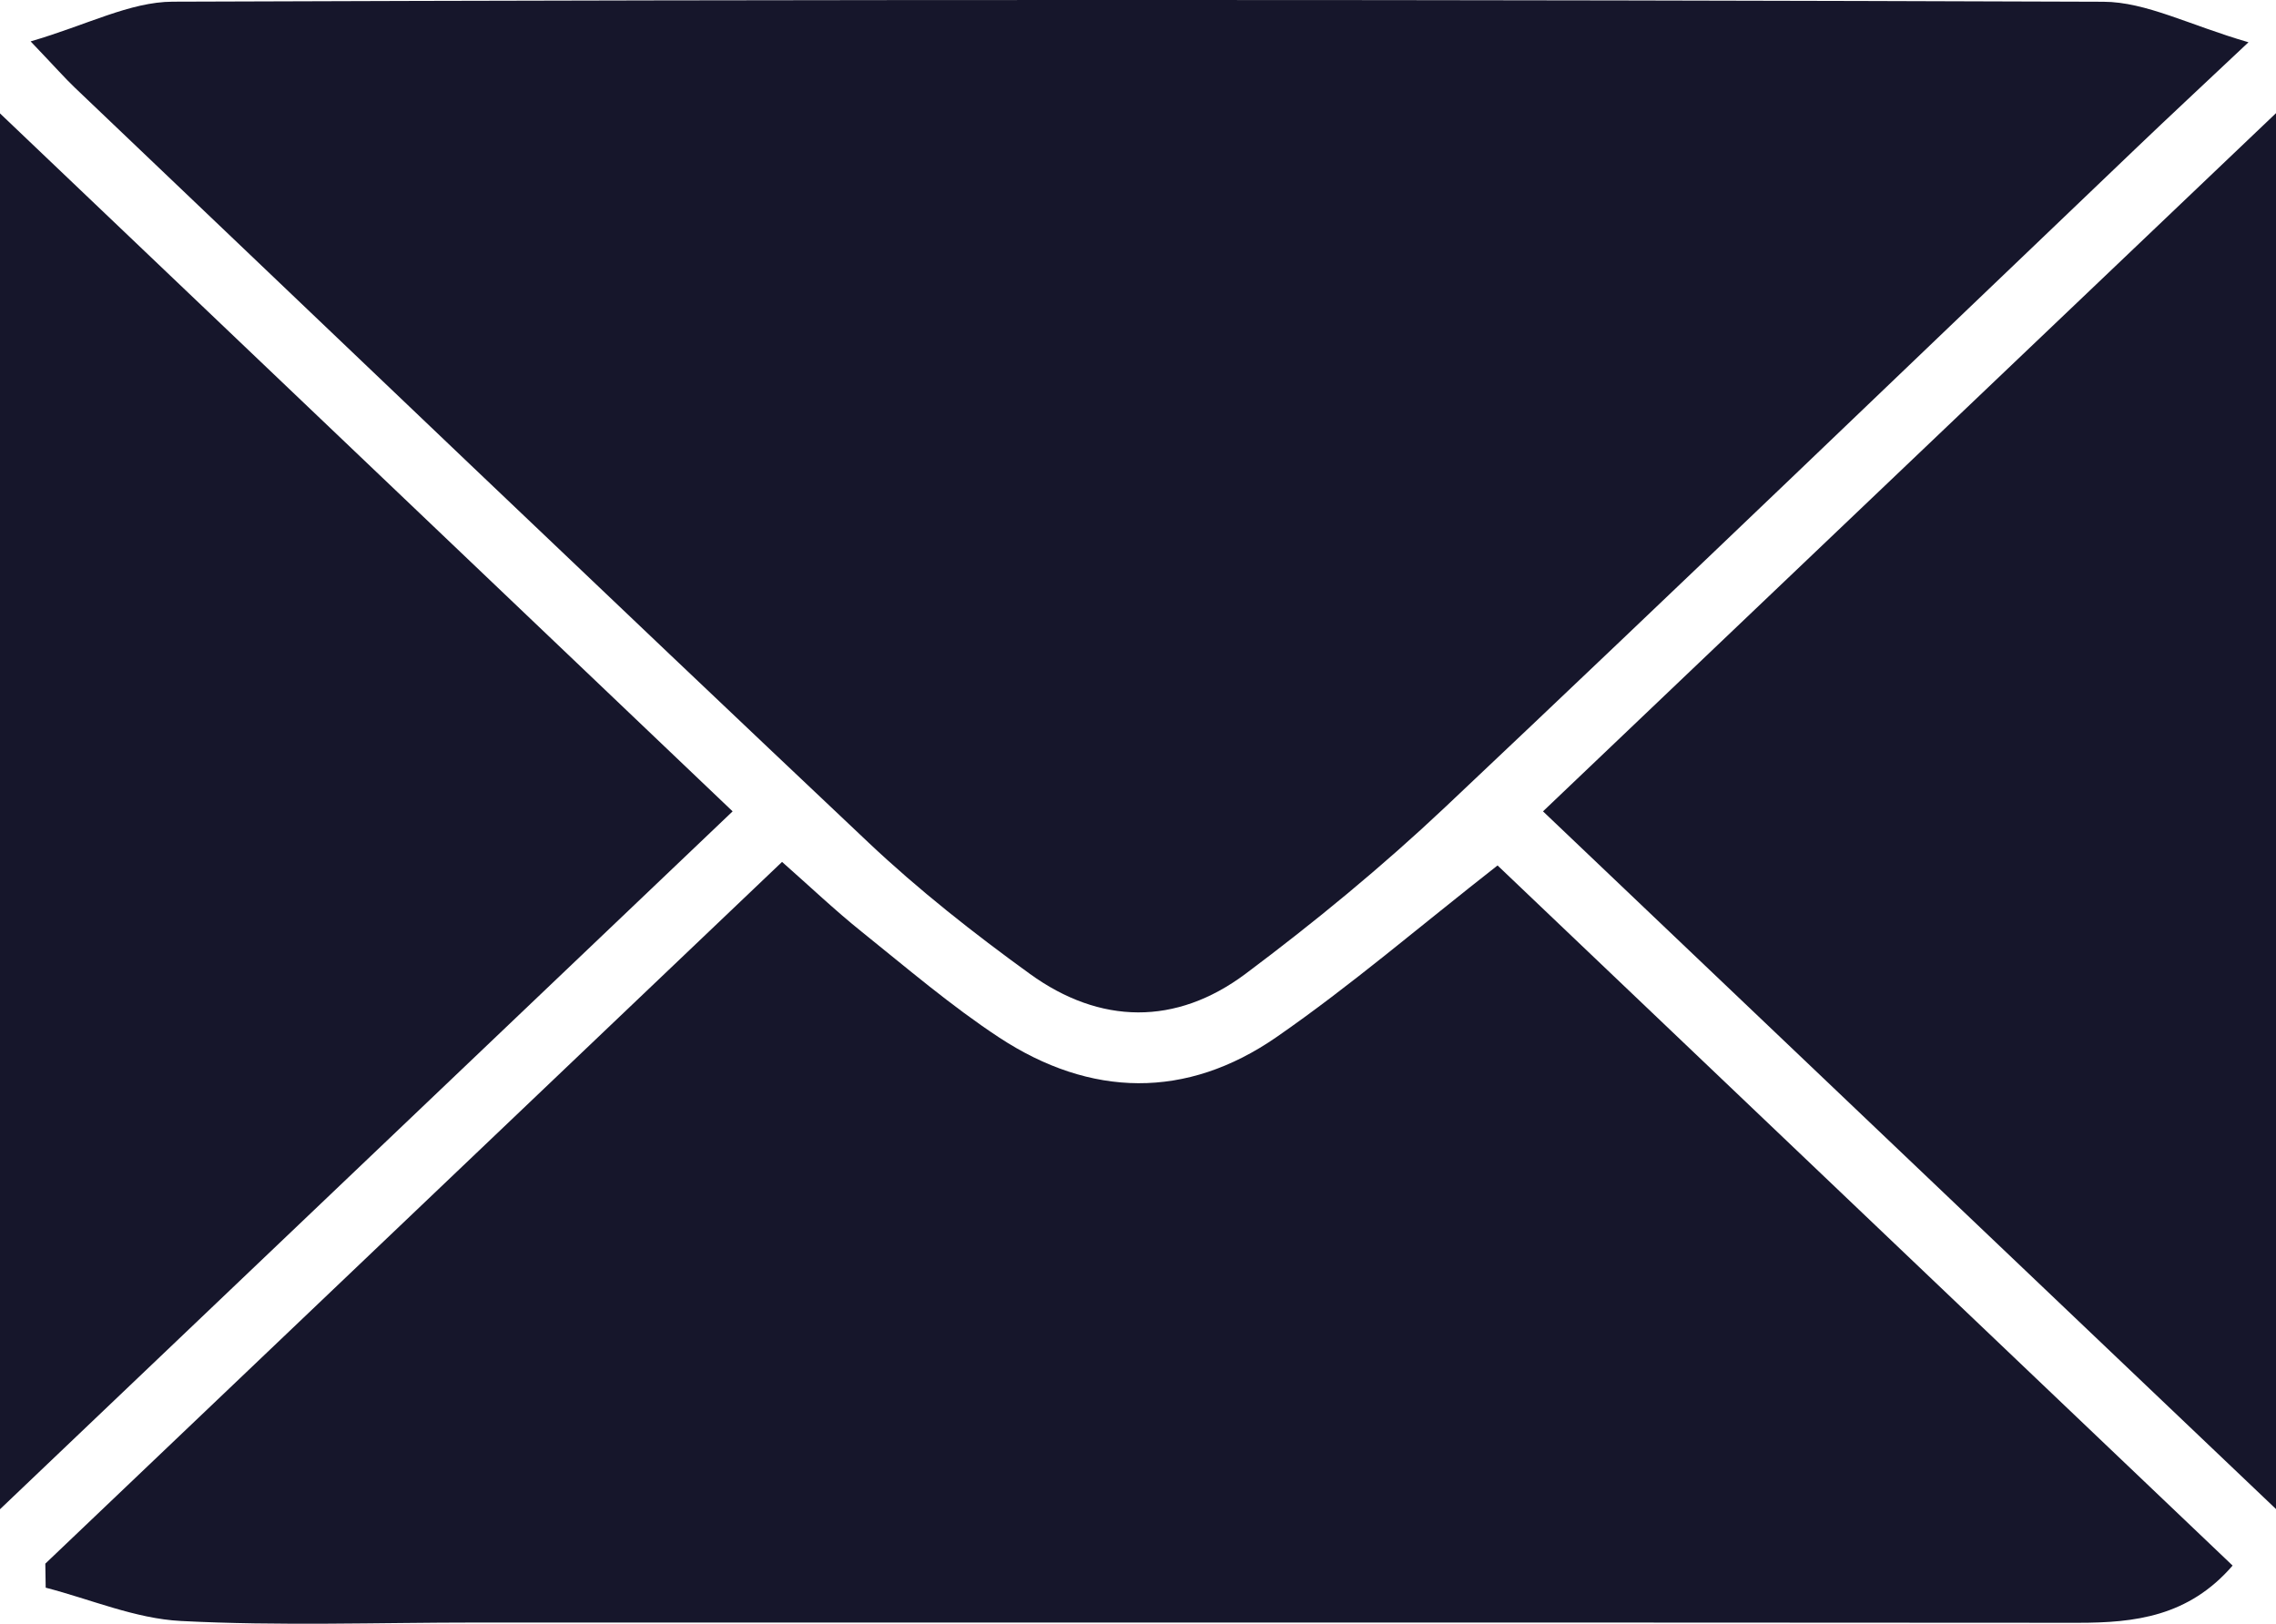
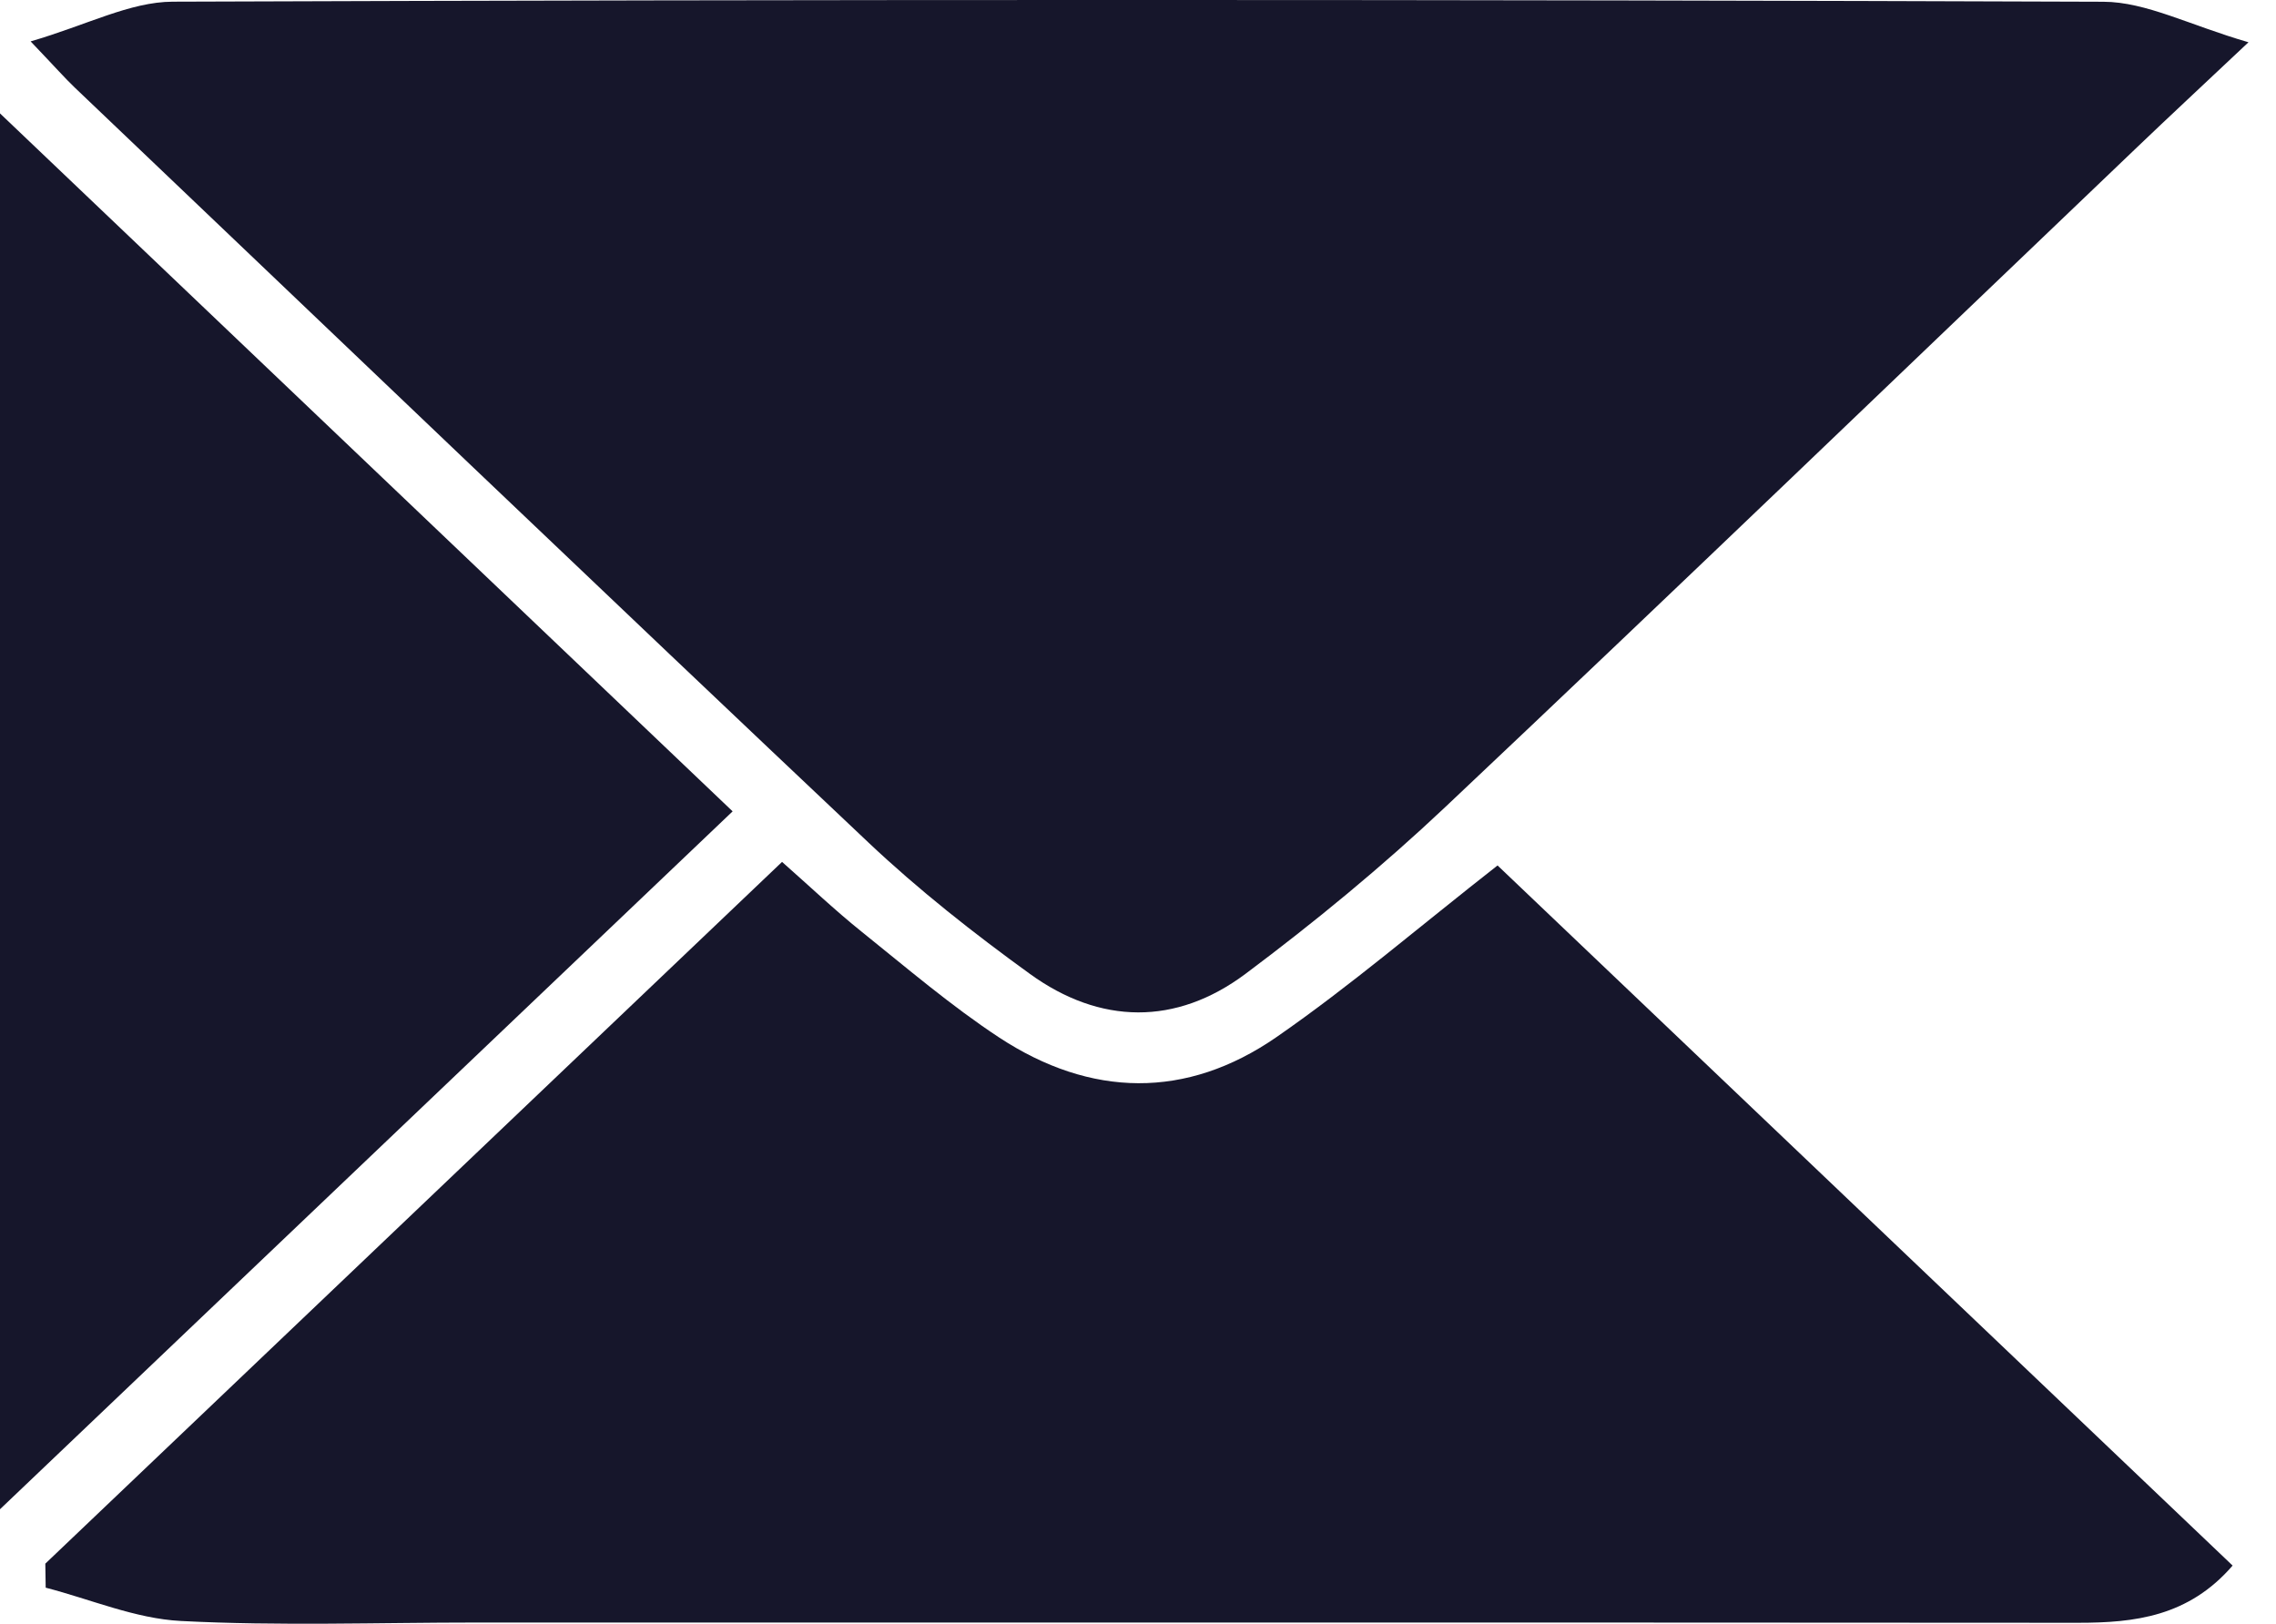
<svg xmlns="http://www.w3.org/2000/svg" id="Ebene_1" viewBox="0 0 365.62 260.87">
  <defs>
    <style>.cls-1{fill:#16162b;}</style>
  </defs>
  <path class="cls-1" d="m4.92,6.65C13.99,4.01,20.86.3,27.75.27c103.38-.37,206.76-.36,310.14.01,6.89.03,13.77,3.74,23.31,6.51-7.61,7.17-12.78,11.97-17.88,16.85-37.03,35.36-73.91,70.88-111.15,106.02-10.12,9.55-20.95,18.46-32.1,26.8-11.16,8.34-23.35,8.16-34.63,0-9.02-6.53-17.86-13.48-25.95-21.12C96.85,95.07,54.47,54.53,12.01,14.07c-1.54-1.47-2.95-3.08-7.09-7.42Z" />
  <path class="cls-1" d="m7.27,251.22c39.26-37.4,78.52-74.8,118.36-112.75,4.49,3.96,8.49,7.77,12.78,11.21,7.25,5.82,14.36,11.91,22.11,17.01,14.68,9.64,30.08,9.95,44.56-.09,11.94-8.27,23.01-17.8,35.49-27.56,38.97,37.12,78.39,74.67,118.08,112.48-7.07,8.18-15.69,9.2-24.88,9.19-85.74-.06-171.48-.04-257.21-.04-15.84,0-31.72.57-47.52-.25-7.31-.38-14.47-3.48-21.7-5.35-.02-1.29-.04-2.57-.06-3.86Z" />
-   <path class="cls-1" d="m247.87,130.35c39.16-37.3,77.49-73.82,117.75-112.17v224.26c-40.12-38.19-78.57-74.8-117.75-112.09Z" />
  <path class="cls-1" d="m0,18.22c40.3,38.39,78.62,74.9,117.69,112.13C78.59,167.61,40.26,204.12,0,242.47V18.22Z" />
</svg>